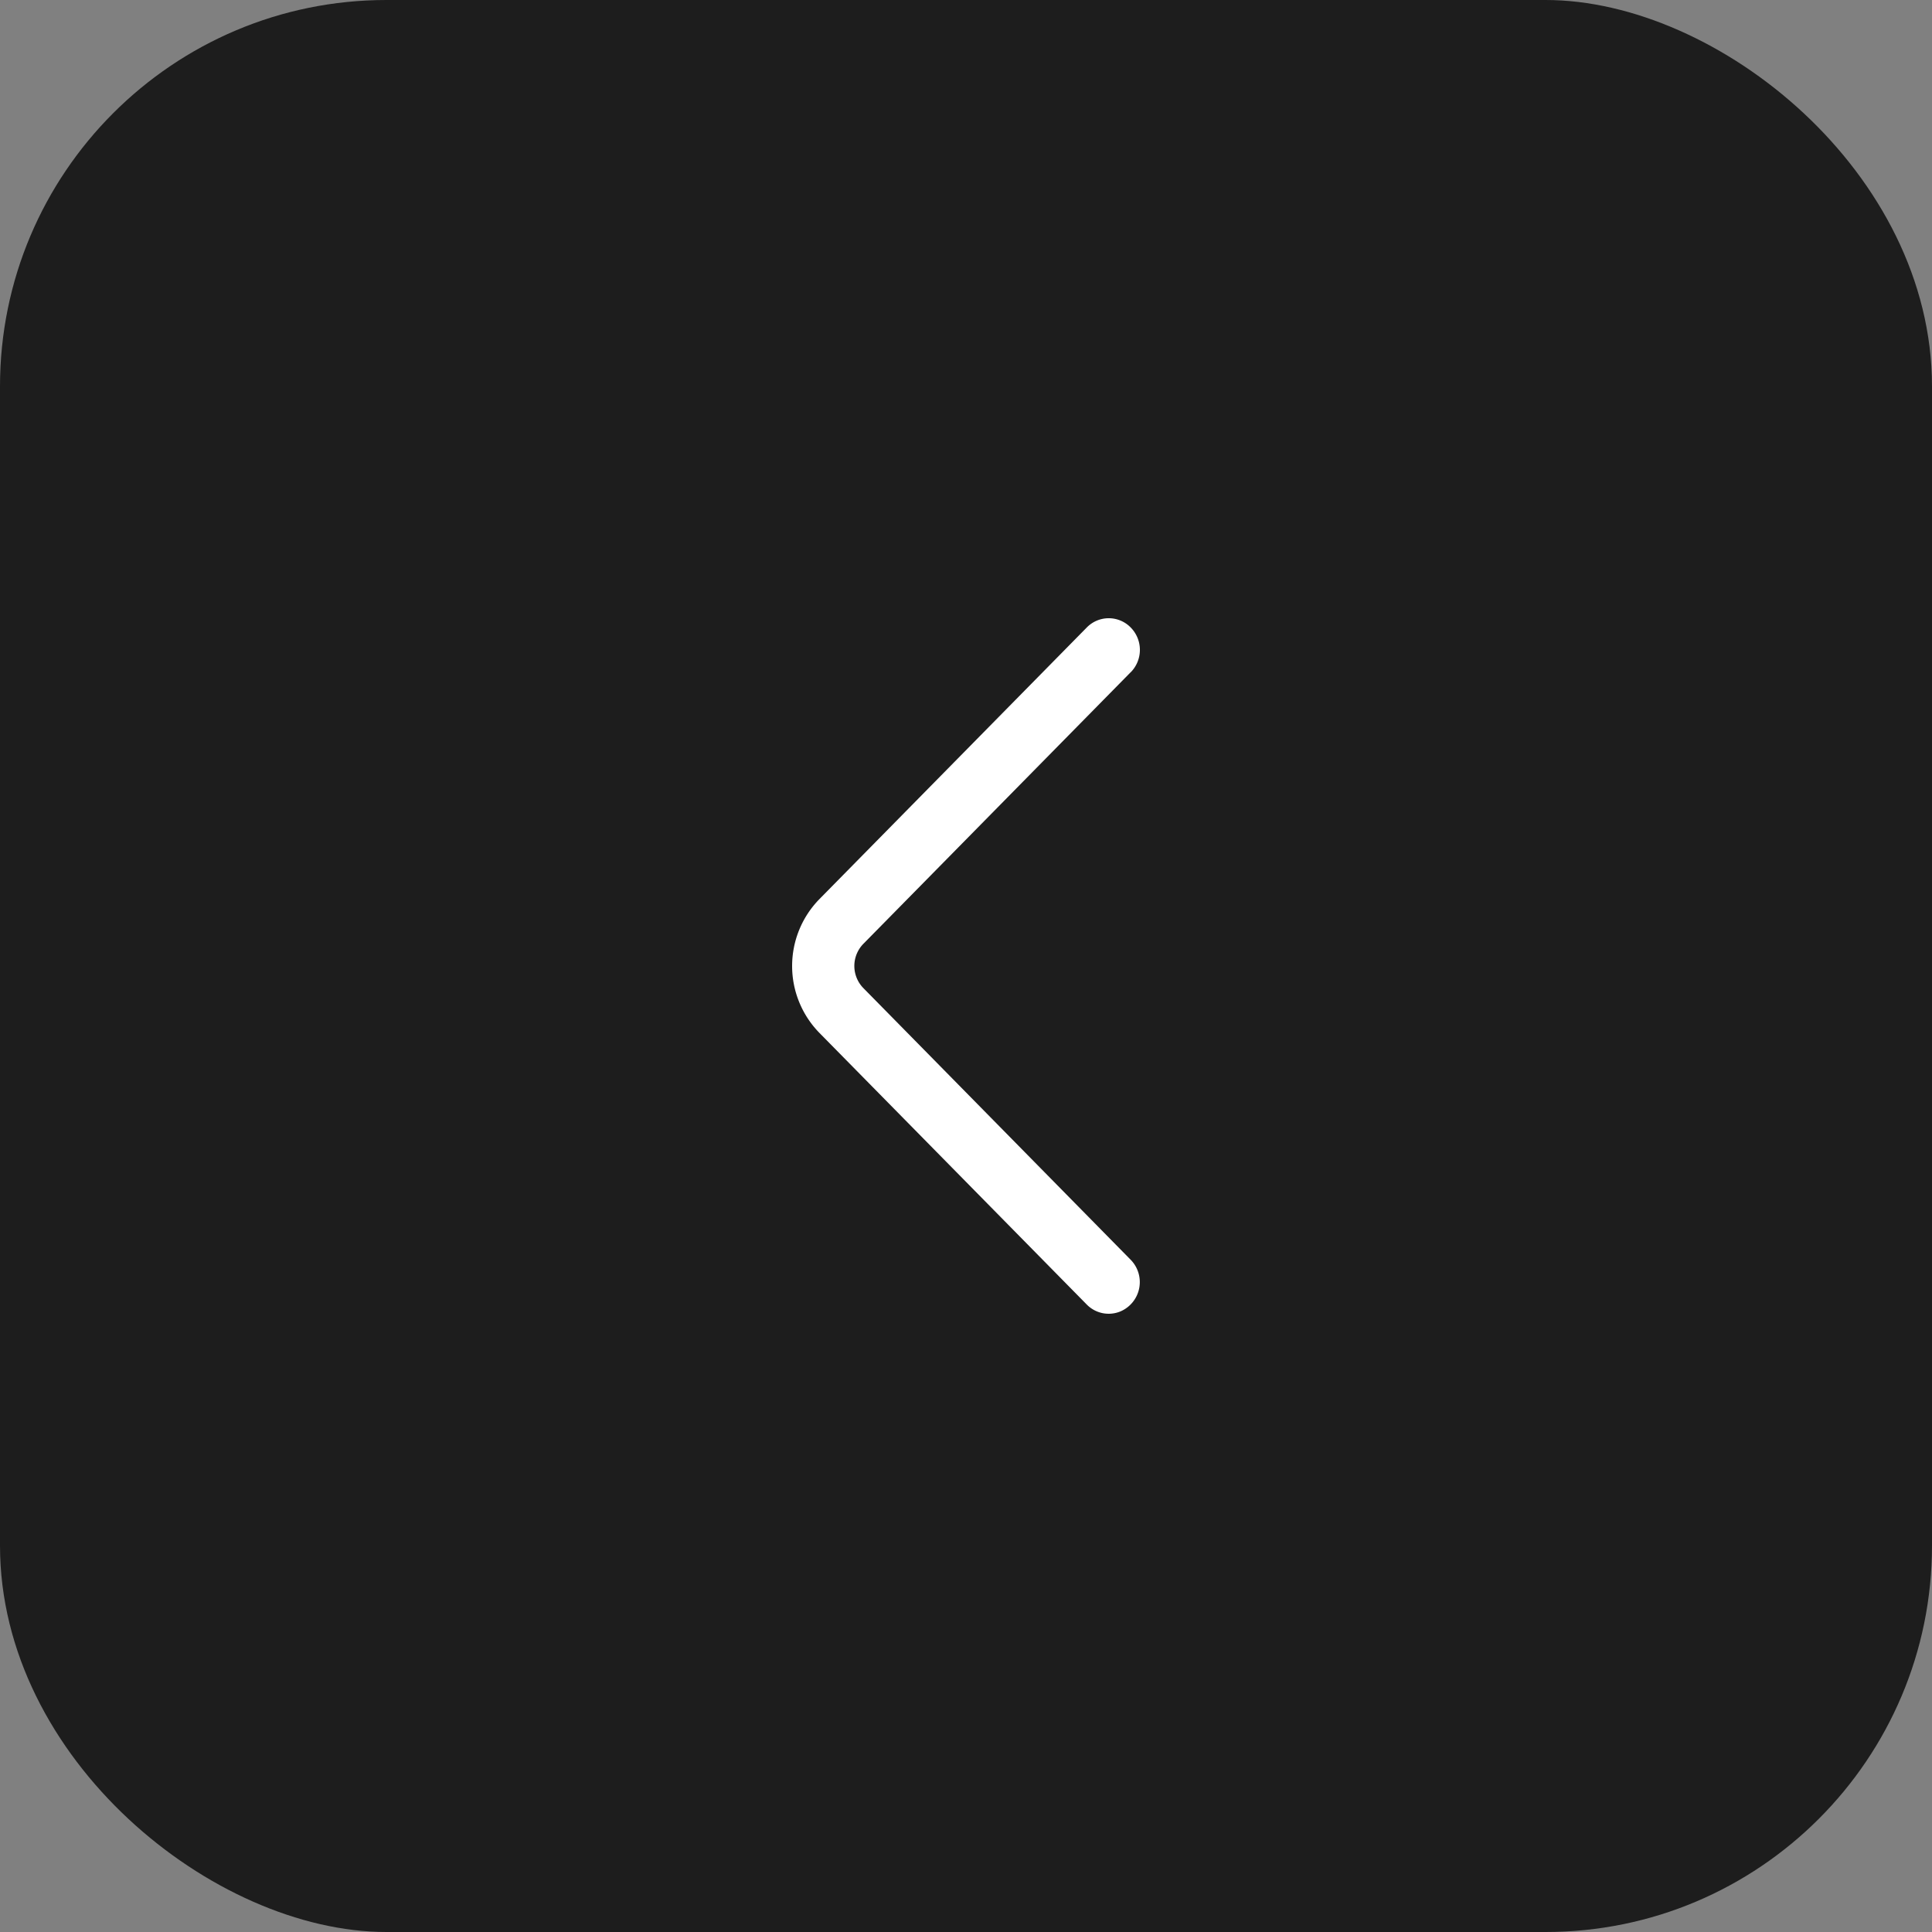
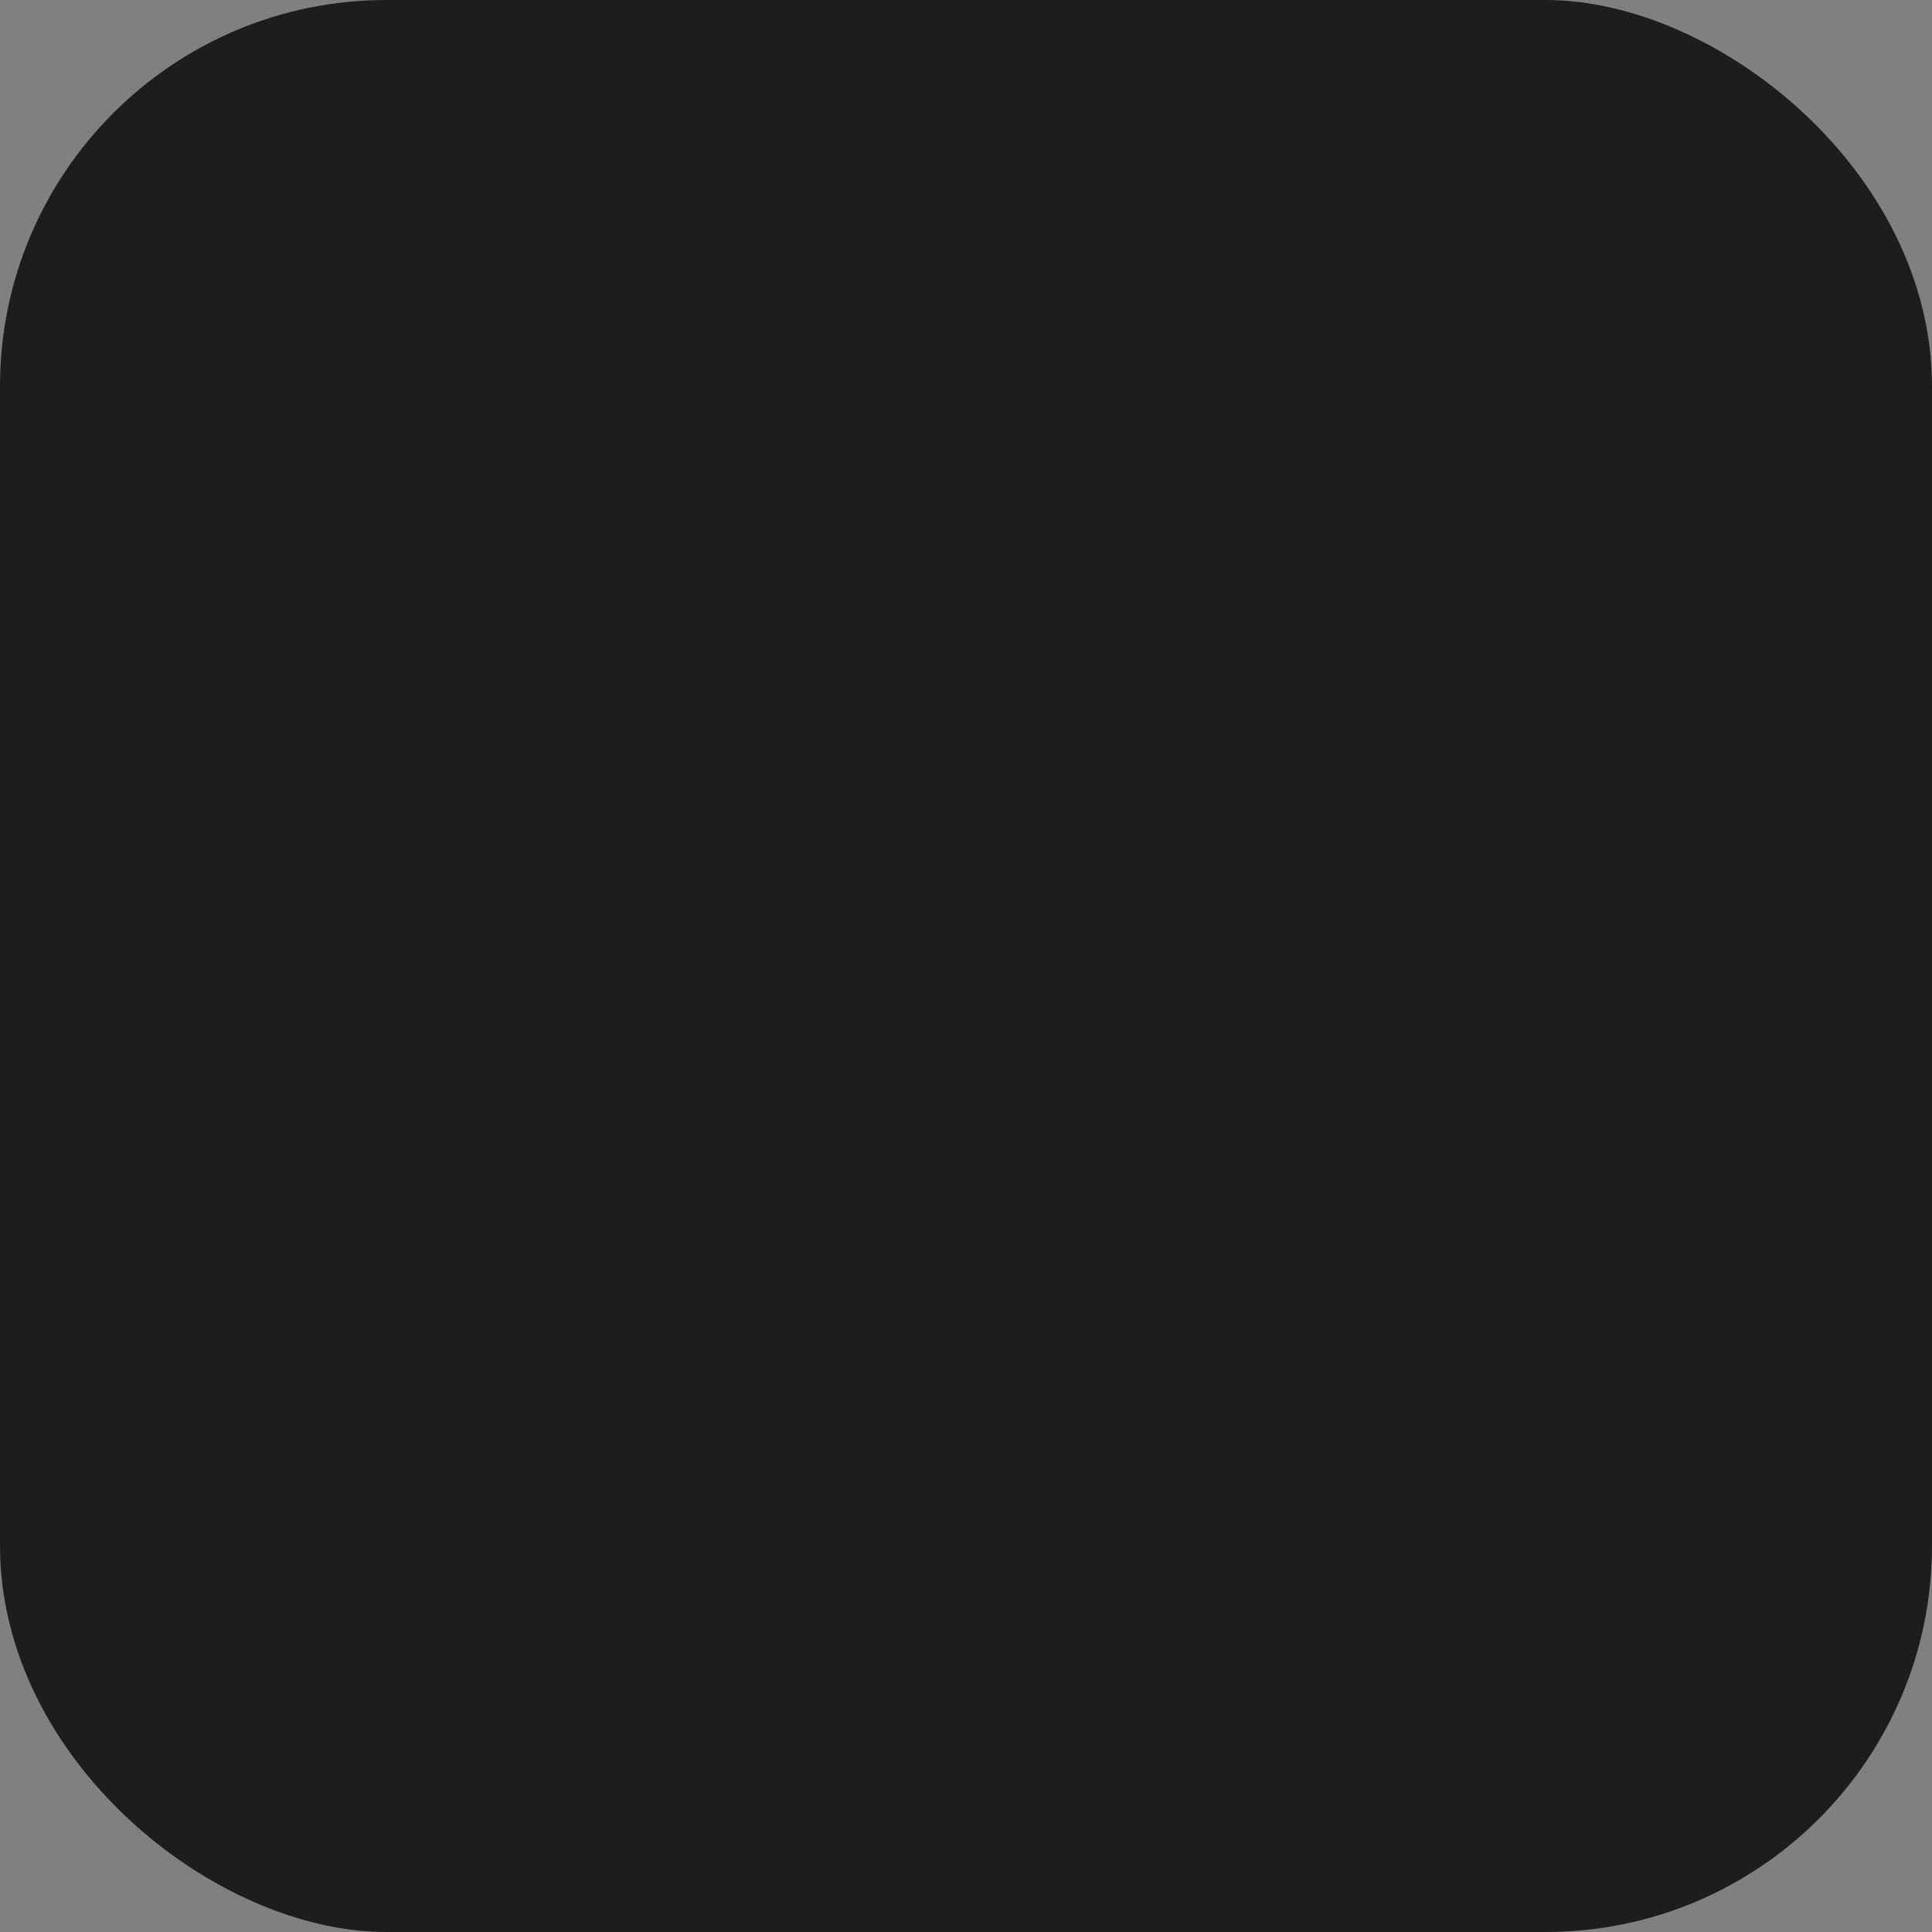
<svg xmlns="http://www.w3.org/2000/svg" width="50" height="50" fill="none">
  <rect width="100%" height="100%" fill="#808080" stroke="none" />
  <rect width="50" height="50" fill="#1D1D1D" rx="10" transform="matrix(0 -1 -1 0 50 50)" />
-   <path fill="#fff" d="m29.263 17.396-6.916 7.027a.819.819 0 0 0 0 1.152l6.915 7.028a.825.825 0 0 1-.26 1.334.794.794 0 0 1-.878-.177l-6.915-7.026a2.475 2.475 0 0 1 0-3.468l6.915-7.025a.794.794 0 0 1 1.14 0 .825.825 0 0 1 0 1.156" />
</svg>